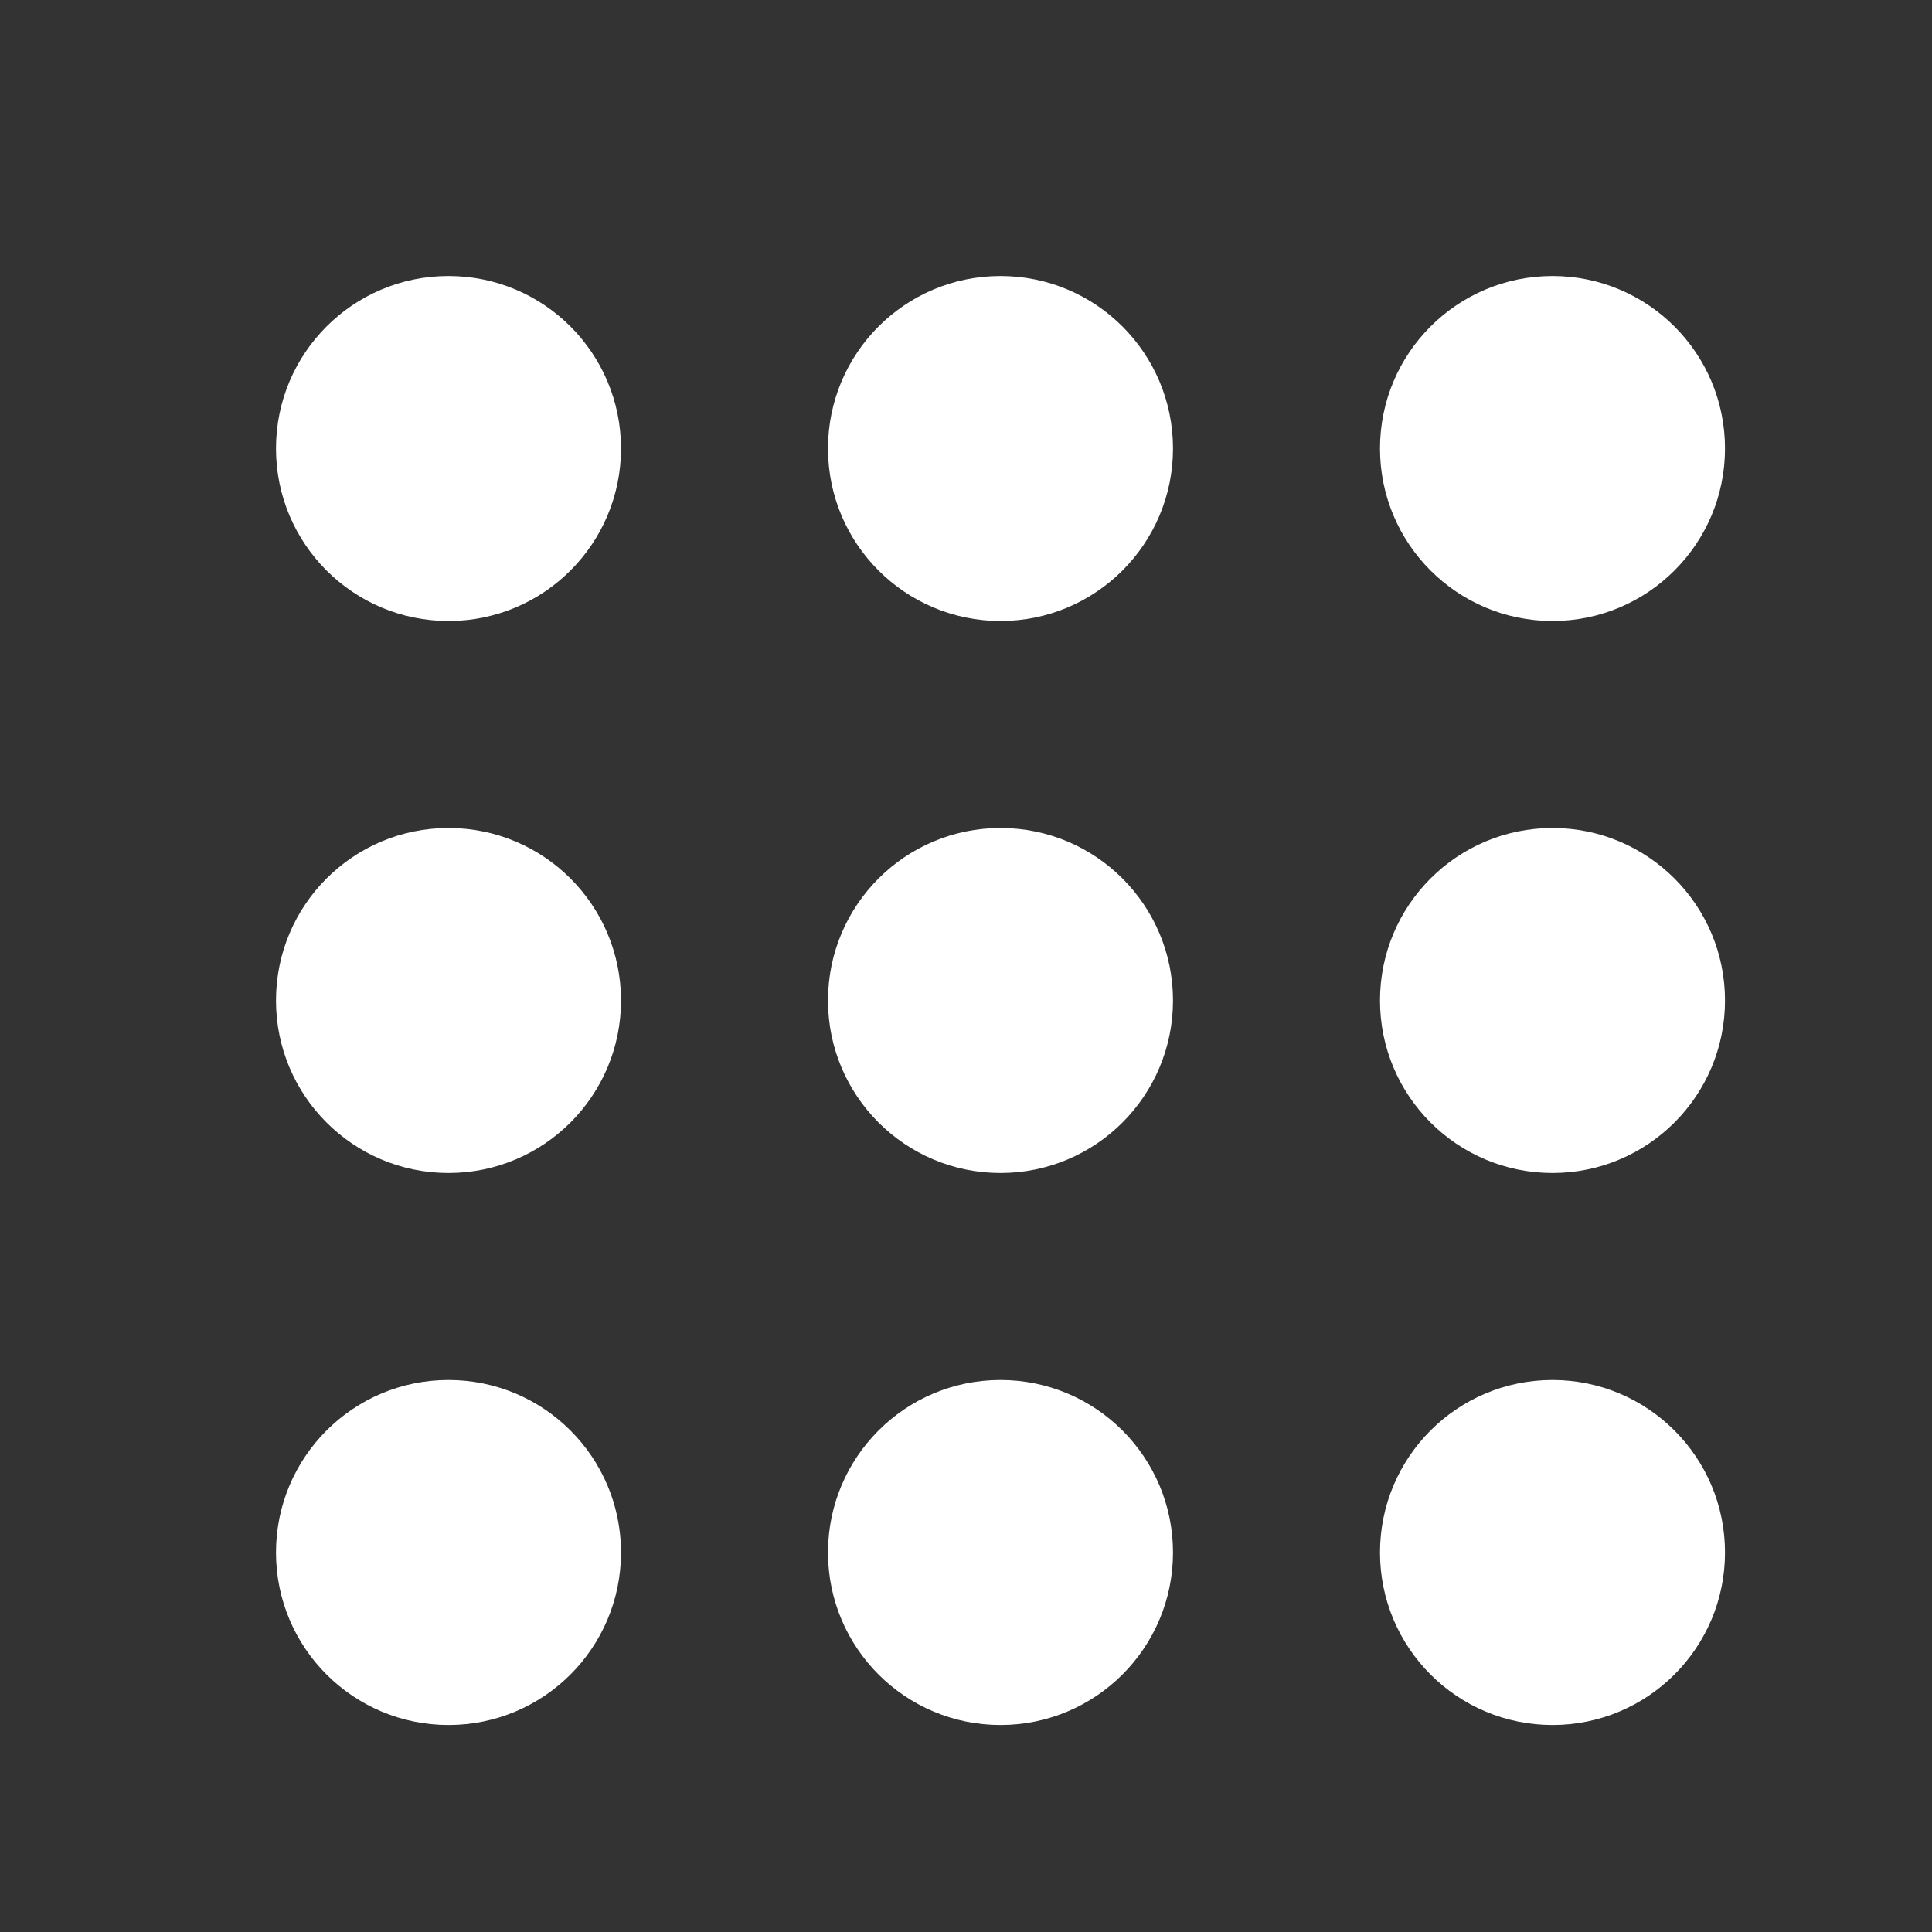
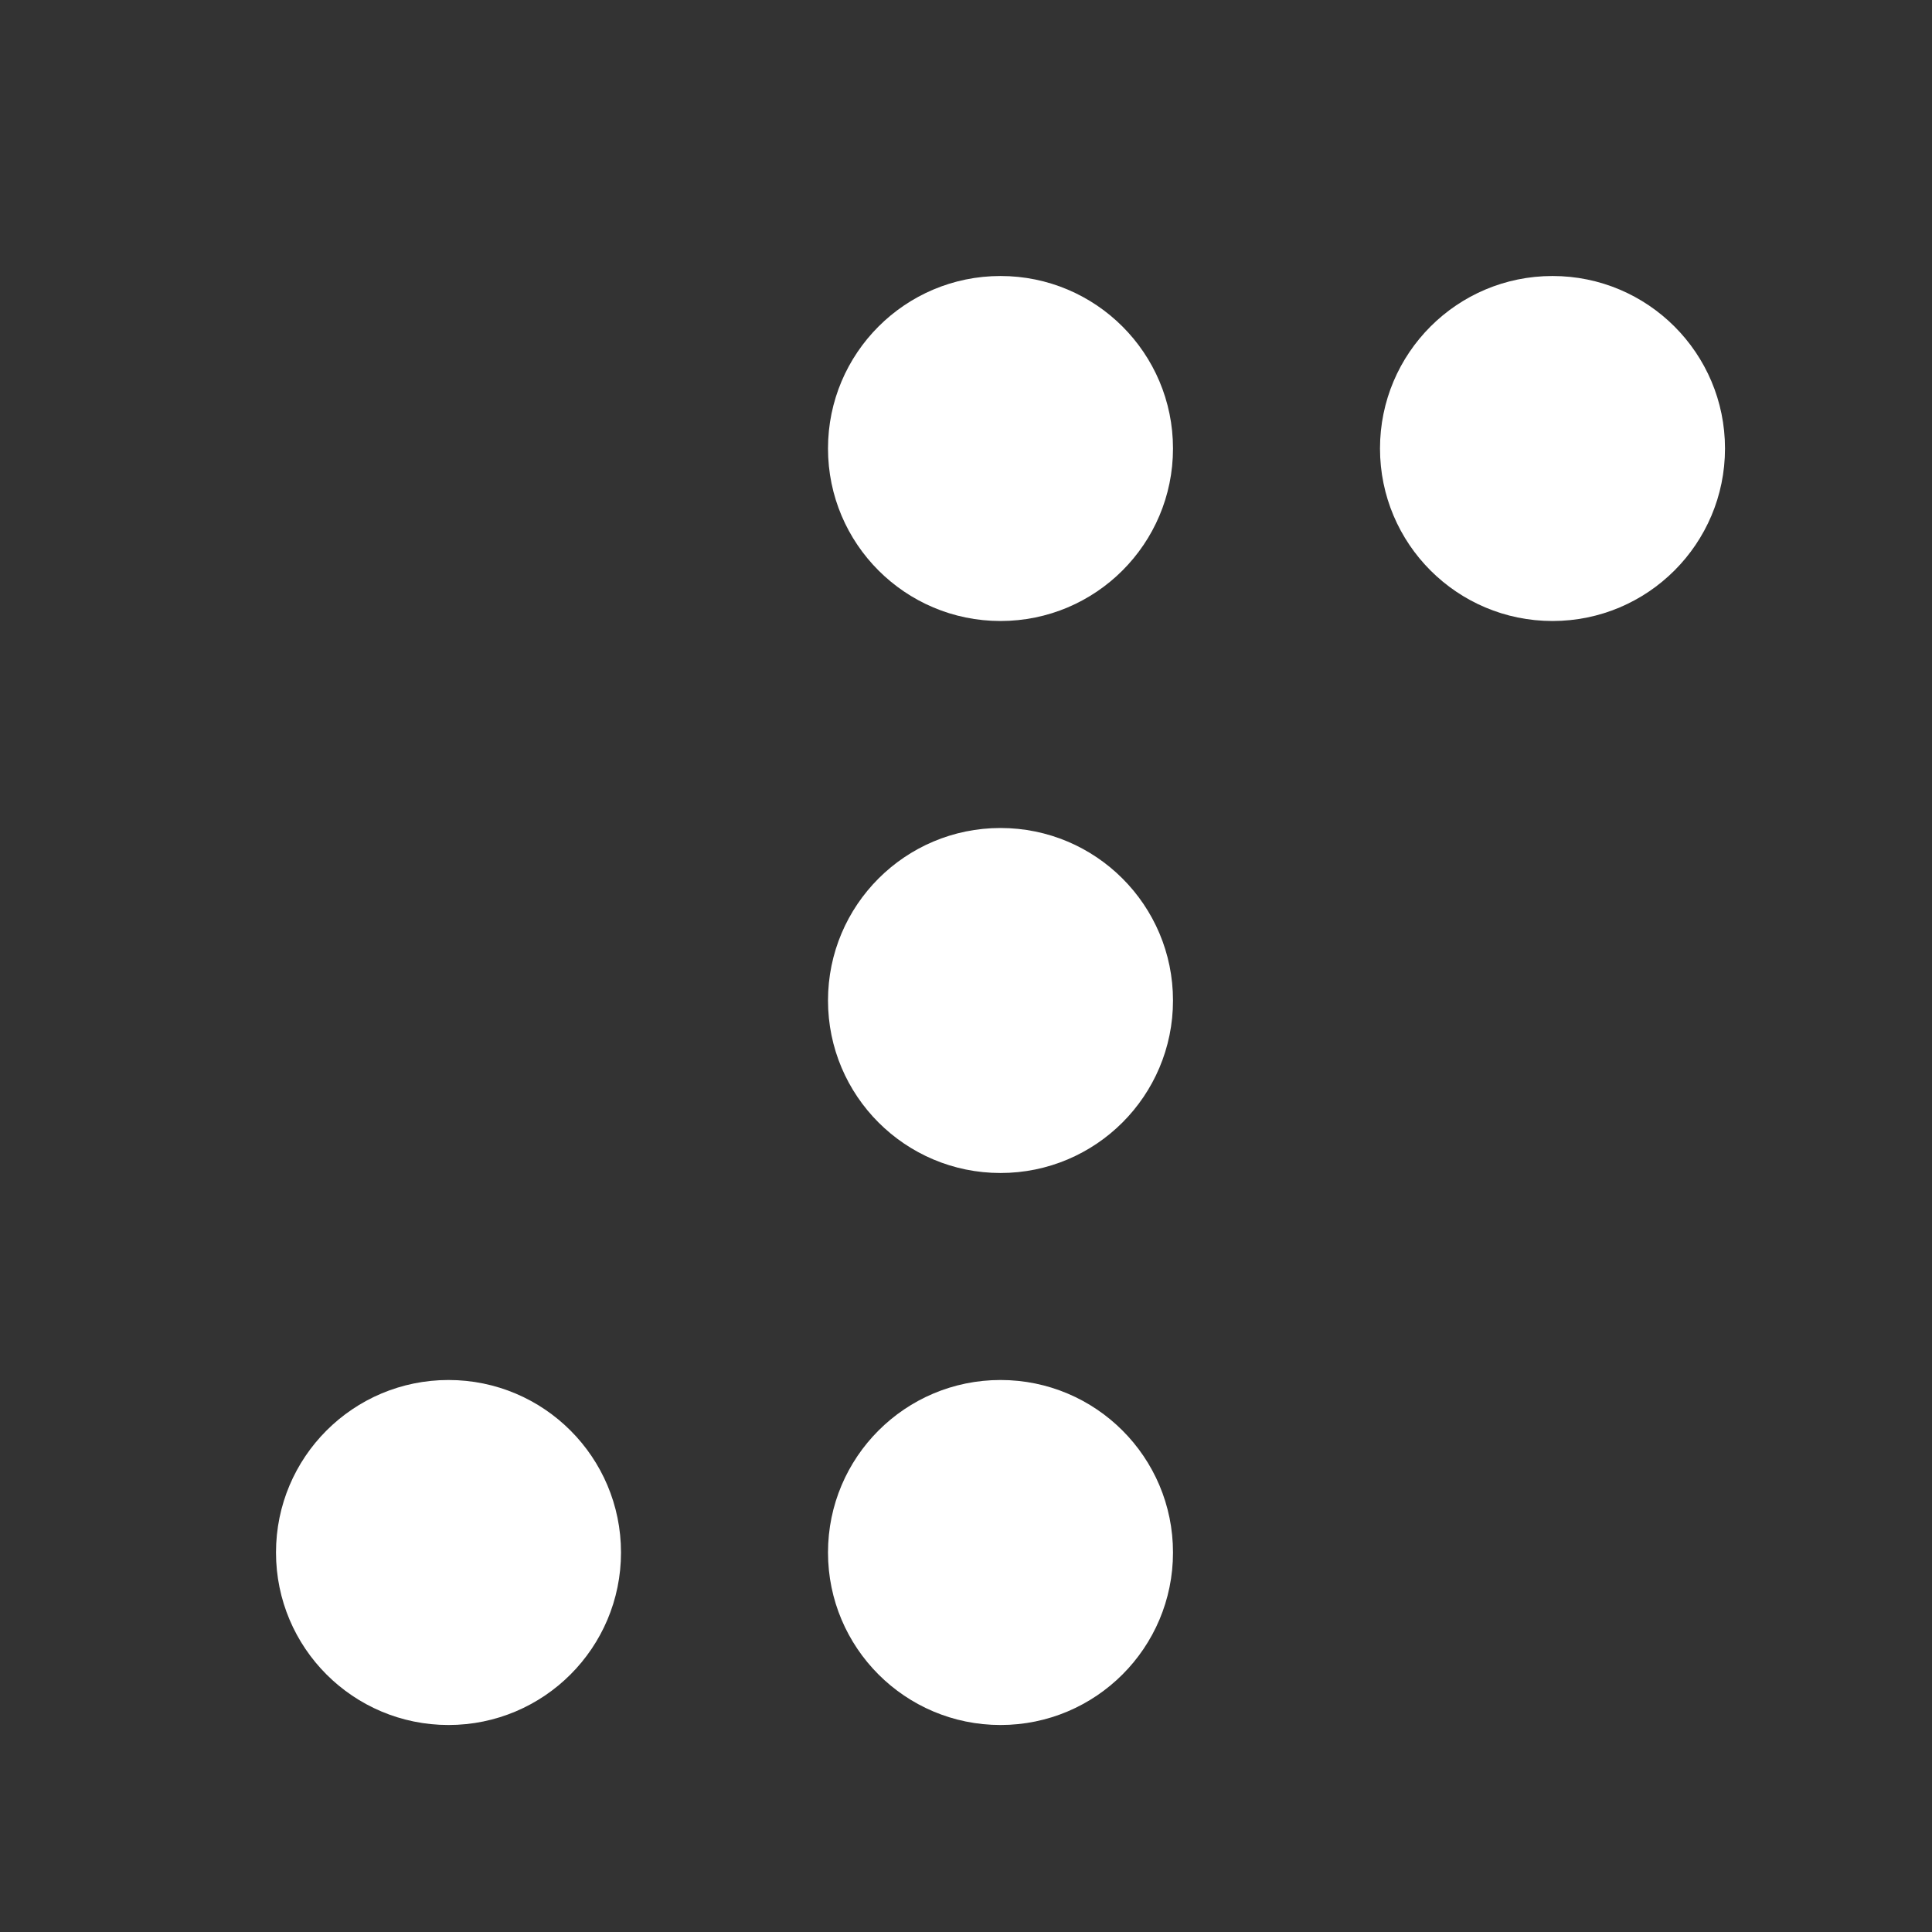
<svg xmlns="http://www.w3.org/2000/svg" width="28" height="28" viewBox="0 0 28 28" fill="none">
  <rect x="0" y="0" width="28" height="28" fill="#333333" stroke="none" />
-   <path d="M6.5 9C7.881 9 9 7.881 9 6.5C9 5.119 7.881 4 6.5 4C5.119 4 4 5.119 4 6.5C4 7.881 5.119 9 6.5 9Z" fill="white" />
  <path d="M14.5 9C15.881 9 17 7.881 17 6.5C17 5.119 15.881 4 14.5 4C13.119 4 12 5.119 12 6.5C12 7.881 13.119 9 14.5 9Z" fill="white" />
  <path d="M22.5 9C23.881 9 25 7.881 25 6.5C25 5.119 23.881 4 22.5 4C21.119 4 20 5.119 20 6.5C20 7.881 21.119 9 22.5 9Z" fill="white" />
-   <path d="M6.5 17C7.881 17 9 15.881 9 14.5C9 13.119 7.881 12 6.5 12C5.119 12 4 13.119 4 14.5C4 15.881 5.119 17 6.5 17Z" fill="white" />
  <path d="M14.5 17C15.881 17 17 15.881 17 14.5C17 13.119 15.881 12 14.5 12C13.119 12 12 13.119 12 14.5C12 15.881 13.119 17 14.5 17Z" fill="white" />
-   <path d="M22.5 17C23.881 17 25 15.881 25 14.5C25 13.119 23.881 12 22.5 12C21.119 12 20 13.119 20 14.5C20 15.881 21.119 17 22.5 17Z" fill="white" />
  <path d="M6.5 25C7.881 25 9 23.881 9 22.5C9 21.119 7.881 20 6.5 20C5.119 20 4 21.119 4 22.5C4 23.881 5.119 25 6.5 25Z" fill="white" />
  <path d="M14.5 25C15.881 25 17 23.881 17 22.5C17 21.119 15.881 20 14.5 20C13.119 20 12 21.119 12 22.5C12 23.881 13.119 25 14.5 25Z" fill="white" />
-   <path d="M22.5 25C23.881 25 25 23.881 25 22.5C25 21.119 23.881 20 22.5 20C21.119 20 20 21.119 20 22.5C20 23.881 21.119 25 22.5 25Z" fill="white" />
</svg>